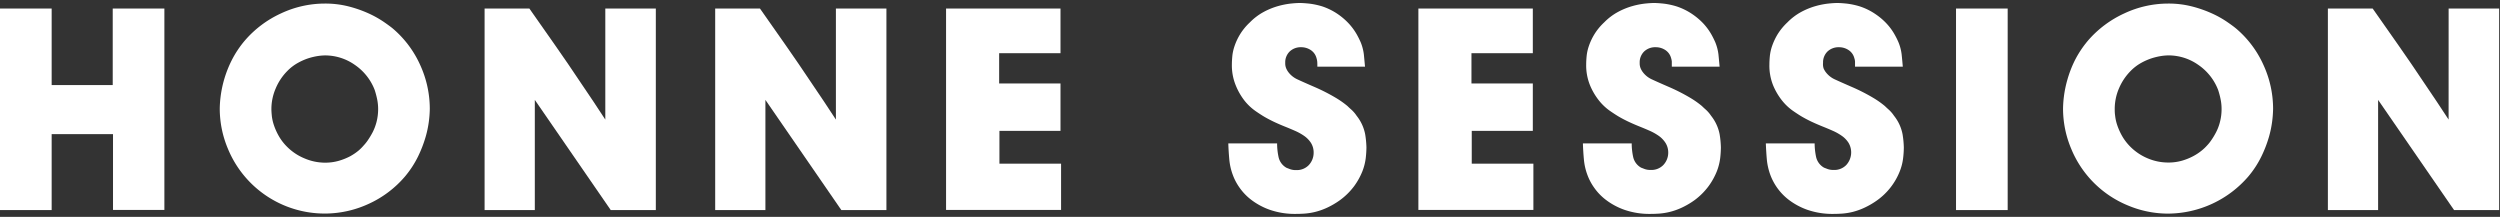
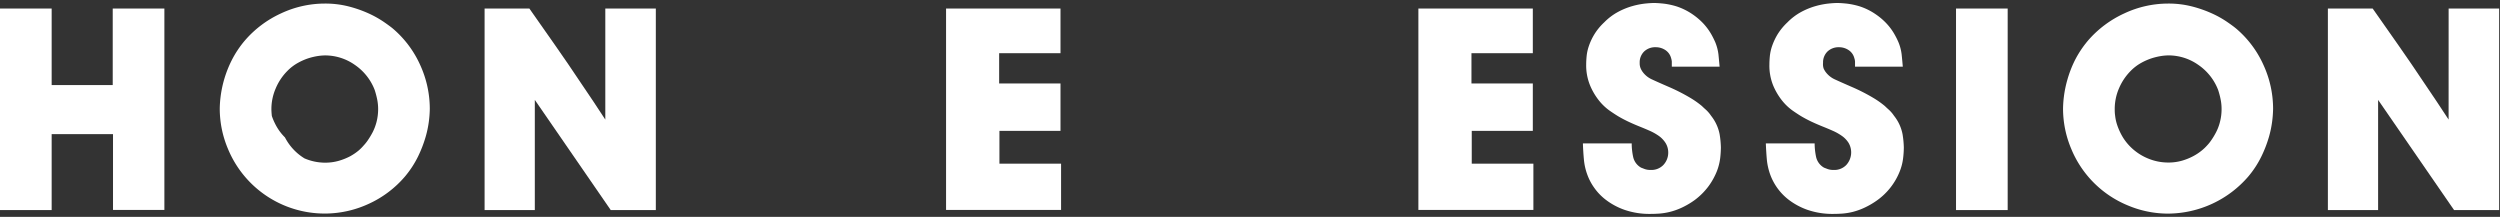
<svg xmlns="http://www.w3.org/2000/svg" viewBox="0 0 876 76">
  <rect x="0" y="0" width="876" height="76" fill="#333333" stroke="none" />
  <defs>
    <style>.cls-1{fill:#fff;}.cls-2{fill:none;}</style>
  </defs>
  <g id="レイヤー_2" data-name="レイヤー 2">
    <g id="テキスト">
      <path class="cls-1" d="M57.6,73.55h-18V47H18.1v26.6H0V3H18.1v26.8H39.5V3H57.6Z" />
-       <path class="cls-1" d="M79.85,52.1A36.27,36.27,0,0,1,77,38.05a38.24,38.24,0,0,1,.3-4.2A39.24,39.24,0,0,1,81.15,21.2a35.4,35.4,0,0,1,4.65-7A37.1,37.1,0,0,1,98.45,4.7,36.12,36.12,0,0,1,113.8,1.25a33,33,0,0,1,8.35,1,42.73,42.73,0,0,1,6.9,2.4,36.06,36.06,0,0,1,5.25,2.9c1.46,1,2.6,1.83,3.4,2.5a36.21,36.21,0,0,1,9.5,12.65,36.94,36.94,0,0,1,3.4,15.45,38.24,38.24,0,0,1-.3,4.2,36.34,36.34,0,0,1-1.2,5.75,43.41,43.41,0,0,1-2.6,6.7,34.64,34.64,0,0,1-4.6,7.05,36.68,36.68,0,0,1-12.65,9.55,36.67,36.67,0,0,1-49.4-19.3Zm26.85,3.4A18.33,18.33,0,0,0,113.8,57a17.4,17.4,0,0,0,4.9-.65,21.27,21.27,0,0,0,4-1.6,18.62,18.62,0,0,0,2.95-2A15.51,15.51,0,0,0,127.4,51a14.77,14.77,0,0,0,1.45-1.8,27.35,27.35,0,0,0,1.7-2.81,17.62,17.62,0,0,0,1.4-3.71,18.09,18.09,0,0,0,.55-4.51,17.16,17.16,0,0,0-.35-3.41,31.23,31.23,0,0,0-.85-3.21,18.78,18.78,0,0,0-6.9-8.77,18.09,18.09,0,0,0-10.6-3.36,18.49,18.49,0,0,0-2.35.2,22.74,22.74,0,0,0-3.25.75A21.06,21.06,0,0,0,104.45,22a16.19,16.19,0,0,0-3.75,2.85A19.24,19.24,0,0,0,96.6,31a18.21,18.21,0,0,0-1.5,7.22c0,.6.05,1.4.15,2.41A15.59,15.59,0,0,0,96,43.92a21.47,21.47,0,0,0,1.7,3.76,17.66,17.66,0,0,0,2.9,3.76A18.62,18.62,0,0,0,106.7,55.5Z" />
+       <path class="cls-1" d="M79.85,52.1A36.27,36.27,0,0,1,77,38.05a38.24,38.24,0,0,1,.3-4.2A39.24,39.24,0,0,1,81.15,21.2a35.4,35.4,0,0,1,4.65-7A37.1,37.1,0,0,1,98.45,4.7,36.12,36.12,0,0,1,113.8,1.25a33,33,0,0,1,8.35,1,42.73,42.73,0,0,1,6.9,2.4,36.06,36.06,0,0,1,5.25,2.9c1.46,1,2.6,1.83,3.4,2.5a36.21,36.21,0,0,1,9.5,12.65,36.94,36.94,0,0,1,3.4,15.45,38.24,38.24,0,0,1-.3,4.2,36.34,36.34,0,0,1-1.2,5.75,43.41,43.41,0,0,1-2.6,6.7,34.64,34.64,0,0,1-4.6,7.05,36.68,36.68,0,0,1-12.65,9.55,36.67,36.67,0,0,1-49.4-19.3Zm26.85,3.4A18.33,18.33,0,0,0,113.8,57a17.4,17.4,0,0,0,4.9-.65,21.27,21.27,0,0,0,4-1.6,18.62,18.62,0,0,0,2.95-2A15.51,15.51,0,0,0,127.4,51a14.77,14.77,0,0,0,1.45-1.8,27.35,27.35,0,0,0,1.7-2.81,17.62,17.62,0,0,0,1.4-3.71,18.09,18.09,0,0,0,.55-4.51,17.16,17.16,0,0,0-.35-3.41,31.23,31.23,0,0,0-.85-3.21,18.78,18.78,0,0,0-6.9-8.77,18.09,18.09,0,0,0-10.6-3.36,18.49,18.49,0,0,0-2.35.2,22.74,22.74,0,0,0-3.25.75A21.06,21.06,0,0,0,104.45,22a16.19,16.19,0,0,0-3.75,2.85A19.24,19.24,0,0,0,96.6,31a18.21,18.21,0,0,0-1.5,7.22c0,.6.05,1.4.15,2.41a21.47,21.47,0,0,0,1.7,3.76,17.66,17.66,0,0,0,2.9,3.76A18.62,18.62,0,0,0,106.7,55.5Z" />
      <path class="cls-1" d="M212.1,3h17.7v70.6H214L187.4,35v38.6H169.8V3h15.7l9.05,12.9q4.55,6.49,9.15,13.4,2.19,3.2,4.25,6.3l4.15,6.3Z" />
-       <path class="cls-1" d="M292.9,3h17.7v70.6H294.8L268.2,35v38.6H250.6V3h15.7l9.05,12.9q4.54,6.49,9.15,13.4,2.19,3.2,4.25,6.3l4.15,6.3Z" />
      <path class="cls-1" d="M371.6,18.65H350.1v10.6h21.5v16.6H350.2v11.5h21.6v16.2H331.5V3h40.1Z" />
-       <path class="cls-1" d="M461.6,23.35c0-.8,0-1.4-.05-1.8a5.7,5.7,0,0,0-.25-1.2,4.83,4.83,0,0,0-2-2.8,6,6,0,0,0-3.4-1,5.57,5.57,0,0,0-4,1.5,5.28,5.28,0,0,0-1.55,4,4.54,4.54,0,0,0,.35,1.95,6.6,6.6,0,0,0,.65,1.15,8.25,8.25,0,0,0,3.35,2.7c1.43.67,3.38,1.53,5.85,2.6a66.54,66.54,0,0,1,7.3,3.7,32.43,32.43,0,0,1,4.3,3c.33.33.8.77,1.4,1.3a11.51,11.51,0,0,1,1.8,2.1A15,15,0,0,1,478.35,47a32.82,32.82,0,0,1,.45,4.65,36,36,0,0,1-.25,3.8,19,19,0,0,1-1.2,4.65,23.81,23.81,0,0,1-2.8,5.05,23.49,23.49,0,0,1-5.05,5,27.74,27.74,0,0,1-4.65,2.7,23.12,23.12,0,0,1-4.2,1.45,22.41,22.41,0,0,1-3.6.55c-1.1.07-2.05.1-2.85.1a26.84,26.84,0,0,1-9.15-1.4,23.57,23.57,0,0,1-6.5-3.45,19.29,19.29,0,0,1-4.25-4.4,18.87,18.87,0,0,1-2.3-4.35,20.78,20.78,0,0,1-1.25-5.45c-.17-1.83-.29-3.72-.35-5.65h17.1A22.57,22.57,0,0,0,448,55a5.67,5.67,0,0,0,2.8,3.8l1.3.5a6.07,6.07,0,0,0,2.1.3,5.8,5.8,0,0,0,4.35-1.7,6.3,6.3,0,0,0,1.75-4.3,6.37,6.37,0,0,0-.95-3.55,9,9,0,0,0-2.4-2.45,19.17,19.17,0,0,0-3.15-1.75c-1.14-.5-2.2-.95-3.2-1.35-1.34-.53-2.62-1.08-3.85-1.65s-2.49-1.22-3.75-1.95c-.8-.47-1.85-1.15-3.15-2.05a18.47,18.47,0,0,1-3.75-3.55A22.28,22.28,0,0,1,433,29.9a18.54,18.54,0,0,1-1.35-7.35q0-1.2.15-2.85a15.72,15.72,0,0,1,.8-3.6,20.32,20.32,0,0,1,1.9-4.05,19.94,19.94,0,0,1,3.45-4.2,20.31,20.31,0,0,1,5-3.75,24.94,24.94,0,0,1,5-2,27.59,27.59,0,0,1,4.35-.85c1.3-.13,2.35-.2,3.15-.2s1.78.07,3.15.2a26,26,0,0,1,4.75,1A22.11,22.11,0,0,1,468.85,5a23.09,23.09,0,0,1,3.95,3.45,21,21,0,0,1,2.55,3.5,31.06,31.06,0,0,1,1.45,2.9,16.59,16.59,0,0,1,1.1,4.25c.13,1.3.26,2.72.4,4.25Z" />
      <path class="cls-1" d="M537.1,18.65H515.6v10.6h21.5v16.6H515.7v11.5h21.6v16.2H497V3h40.1Z" />
      <path class="cls-1" d="M585.8,23.35c0-.8,0-1.4,0-1.8a5.7,5.7,0,0,0-.25-1.2,4.83,4.83,0,0,0-2-2.8,6,6,0,0,0-3.4-1,5.57,5.57,0,0,0-4.05,1.5,5.28,5.28,0,0,0-1.55,4,4.54,4.54,0,0,0,.35,1.95,6.6,6.6,0,0,0,.65,1.15,8.25,8.25,0,0,0,3.35,2.7c1.43.67,3.38,1.53,5.85,2.6a66.54,66.54,0,0,1,7.3,3.7,32.43,32.43,0,0,1,4.3,3c.33.33.8.77,1.4,1.3a11.51,11.51,0,0,1,1.8,2.1,15,15,0,0,1,3,6.45,32.82,32.82,0,0,1,.45,4.65,36,36,0,0,1-.25,3.8,19,19,0,0,1-1.2,4.65,23.81,23.81,0,0,1-2.8,5.05,23.49,23.49,0,0,1-5,5,27.74,27.74,0,0,1-4.65,2.7,23.12,23.12,0,0,1-4.2,1.45,22.41,22.41,0,0,1-3.6.55c-1.1.07-2,.1-2.85.1a26.84,26.84,0,0,1-9.15-1.4,23.57,23.57,0,0,1-6.5-3.45,19.29,19.29,0,0,1-4.25-4.4,18.87,18.87,0,0,1-2.3-4.35A20.78,20.78,0,0,1,555,55.9c-.17-1.83-.29-3.72-.35-5.65h17.1a22.57,22.57,0,0,0,.5,4.7,5.67,5.67,0,0,0,2.8,3.8l1.3.5a6.07,6.07,0,0,0,2.1.3,5.8,5.8,0,0,0,4.35-1.7,6.3,6.3,0,0,0,1.75-4.3,6.37,6.37,0,0,0-1-3.55,9,9,0,0,0-2.4-2.45A19.17,19.17,0,0,0,578,45.8c-1.14-.5-2.2-.95-3.2-1.35-1.34-.53-2.62-1.08-3.85-1.65s-2.49-1.22-3.75-1.95c-.8-.47-1.85-1.15-3.15-2.05a18.47,18.47,0,0,1-3.75-3.55,22.28,22.28,0,0,1-3.15-5.35,18.54,18.54,0,0,1-1.35-7.35q0-1.2.15-2.85a15.72,15.72,0,0,1,.8-3.6,20.32,20.32,0,0,1,1.9-4.05,19.94,19.94,0,0,1,3.45-4.2,20.31,20.31,0,0,1,5-3.75,24.94,24.94,0,0,1,5-2,27.59,27.59,0,0,1,4.35-.85c1.3-.13,2.35-.2,3.15-.2s1.78.07,3.15.2a26,26,0,0,1,4.75,1A22.11,22.11,0,0,1,593.05,5a23.09,23.09,0,0,1,4,3.45,21,21,0,0,1,2.55,3.5,31.06,31.06,0,0,1,1.45,2.9,16.59,16.59,0,0,1,1.1,4.25c.13,1.3.26,2.72.4,4.25Z" />
      <path class="cls-1" d="M650,23.35c0-.8,0-1.4,0-1.8a4.67,4.67,0,0,0-.25-1.2,4.79,4.79,0,0,0-2-2.8,6,6,0,0,0-3.4-1,5.6,5.6,0,0,0-4,1.5,5.32,5.32,0,0,0-1.55,4A4.69,4.69,0,0,0,639,24a7.32,7.32,0,0,0,.65,1.15,8.32,8.32,0,0,0,3.35,2.7c1.44.67,3.39,1.53,5.85,2.6a65.63,65.63,0,0,1,7.3,3.7,31.77,31.77,0,0,1,4.3,3c.34.33.8.77,1.4,1.3a11.51,11.51,0,0,1,1.8,2.1,14.86,14.86,0,0,1,3,6.45,32.82,32.82,0,0,1,.45,4.65,33.52,33.52,0,0,1-.25,3.8,18.14,18.14,0,0,1-1.2,4.65,22.75,22.75,0,0,1-7.85,10.05,27.74,27.74,0,0,1-4.65,2.7A23.12,23.12,0,0,1,649,74.3a22.41,22.41,0,0,1-3.6.55c-1.1.07-2.05.1-2.85.1a26.92,26.92,0,0,1-9.15-1.4,23.87,23.87,0,0,1-6.5-3.45,19.66,19.66,0,0,1-6.55-8.75,21.61,21.61,0,0,1-1.25-5.45c-.16-1.83-.28-3.72-.35-5.65h17.1a23.27,23.27,0,0,0,.5,4.7,5.73,5.73,0,0,0,2.8,3.8l1.3.5a6.15,6.15,0,0,0,2.1.3,5.8,5.8,0,0,0,4.35-1.7,6.54,6.54,0,0,0,.8-7.85,8.74,8.74,0,0,0-2.4-2.45,18.38,18.38,0,0,0-3.15-1.75c-1.13-.5-2.2-.95-3.2-1.35-1.33-.53-2.61-1.08-3.85-1.65s-2.48-1.22-3.75-1.95c-.8-.47-1.85-1.15-3.15-2.05a18.47,18.47,0,0,1-3.75-3.55,22.28,22.28,0,0,1-3.15-5.35A18.54,18.54,0,0,1,620,22.55q0-1.2.15-2.85a16.27,16.27,0,0,1,.8-3.6,21.5,21.5,0,0,1,1.9-4.05,20.58,20.58,0,0,1,3.45-4.2,20.5,20.5,0,0,1,5-3.75,25.18,25.18,0,0,1,5-2,27.59,27.59,0,0,1,4.35-.85c1.3-.13,2.35-.2,3.15-.2s1.79.07,3.15.2a25.84,25.84,0,0,1,4.75,1A21.78,21.78,0,0,1,657.24,5a22.35,22.35,0,0,1,4,3.45,19.88,19.88,0,0,1,2.55,3.5,26.77,26.77,0,0,1,1.45,2.9,16.19,16.19,0,0,1,1.1,4.25c.14,1.3.27,2.72.4,4.25Z" />
      <path class="cls-1" d="M703.49,3v70.6h-18.1V3Z" />
      <path class="cls-1" d="M725.74,52.1a36.27,36.27,0,0,1-2.85-14.05,38.24,38.24,0,0,1,.3-4.2,39.07,39.07,0,0,1,1.2-5.85A39.55,39.55,0,0,1,727,21.2a36.3,36.3,0,0,1,4.65-7A37.3,37.3,0,0,1,744.34,4.7a36.18,36.18,0,0,1,15.35-3.45,33,33,0,0,1,8.35,1,42.06,42.06,0,0,1,6.9,2.4,35,35,0,0,1,5.25,2.9c1.47,1,2.6,1.83,3.4,2.5a36,36,0,0,1,9.5,12.65,36.79,36.79,0,0,1,3.4,15.45,38.24,38.24,0,0,1-.3,4.2A36.34,36.34,0,0,1,795,48.1a42.42,42.42,0,0,1-2.6,6.7,33.82,33.82,0,0,1-4.6,7.05,37.38,37.38,0,0,1-28.1,13A36.27,36.27,0,0,1,745.64,72a36.42,36.42,0,0,1-19.9-19.9Zm26.85,3.4a18.37,18.37,0,0,0,7.1,1.45,17.35,17.35,0,0,0,4.9-.65,20.72,20.72,0,0,0,3.95-1.6,18.17,18.17,0,0,0,3-2,15.51,15.51,0,0,0,1.8-1.71,13.87,13.87,0,0,0,1.45-1.8,24.2,24.2,0,0,0,1.7-2.81,16.58,16.58,0,0,0,1.4-3.71,17.64,17.64,0,0,0,.55-4.51,16.45,16.45,0,0,0-.35-3.41,26.83,26.83,0,0,0-.85-3.21,18.78,18.78,0,0,0-6.9-8.77,18.07,18.07,0,0,0-10.6-3.36,18.63,18.63,0,0,0-2.35.2,23.06,23.06,0,0,0-3.25.75A21.06,21.06,0,0,0,750.34,22a16.19,16.19,0,0,0-3.75,2.85,19.41,19.41,0,0,0-4.1,6.12A18.21,18.21,0,0,0,741,38.2c0,.6,0,1.4.15,2.41a15.59,15.59,0,0,0,.75,3.31,22.23,22.23,0,0,0,1.7,3.76,18,18,0,0,0,2.9,3.76A18.83,18.83,0,0,0,752.59,55.5Z" />
      <path class="cls-1" d="M858,3h17.7v70.6h-15.8L833.29,35v38.6h-17.6V3h15.7q4.5,6.41,9.05,12.9t9.15,13.4q2.2,3.2,4.25,6.3l4.15,6.3Z" />
      <rect class="cls-2" width="876" height="76" />
    </g>
  </g>
</svg>